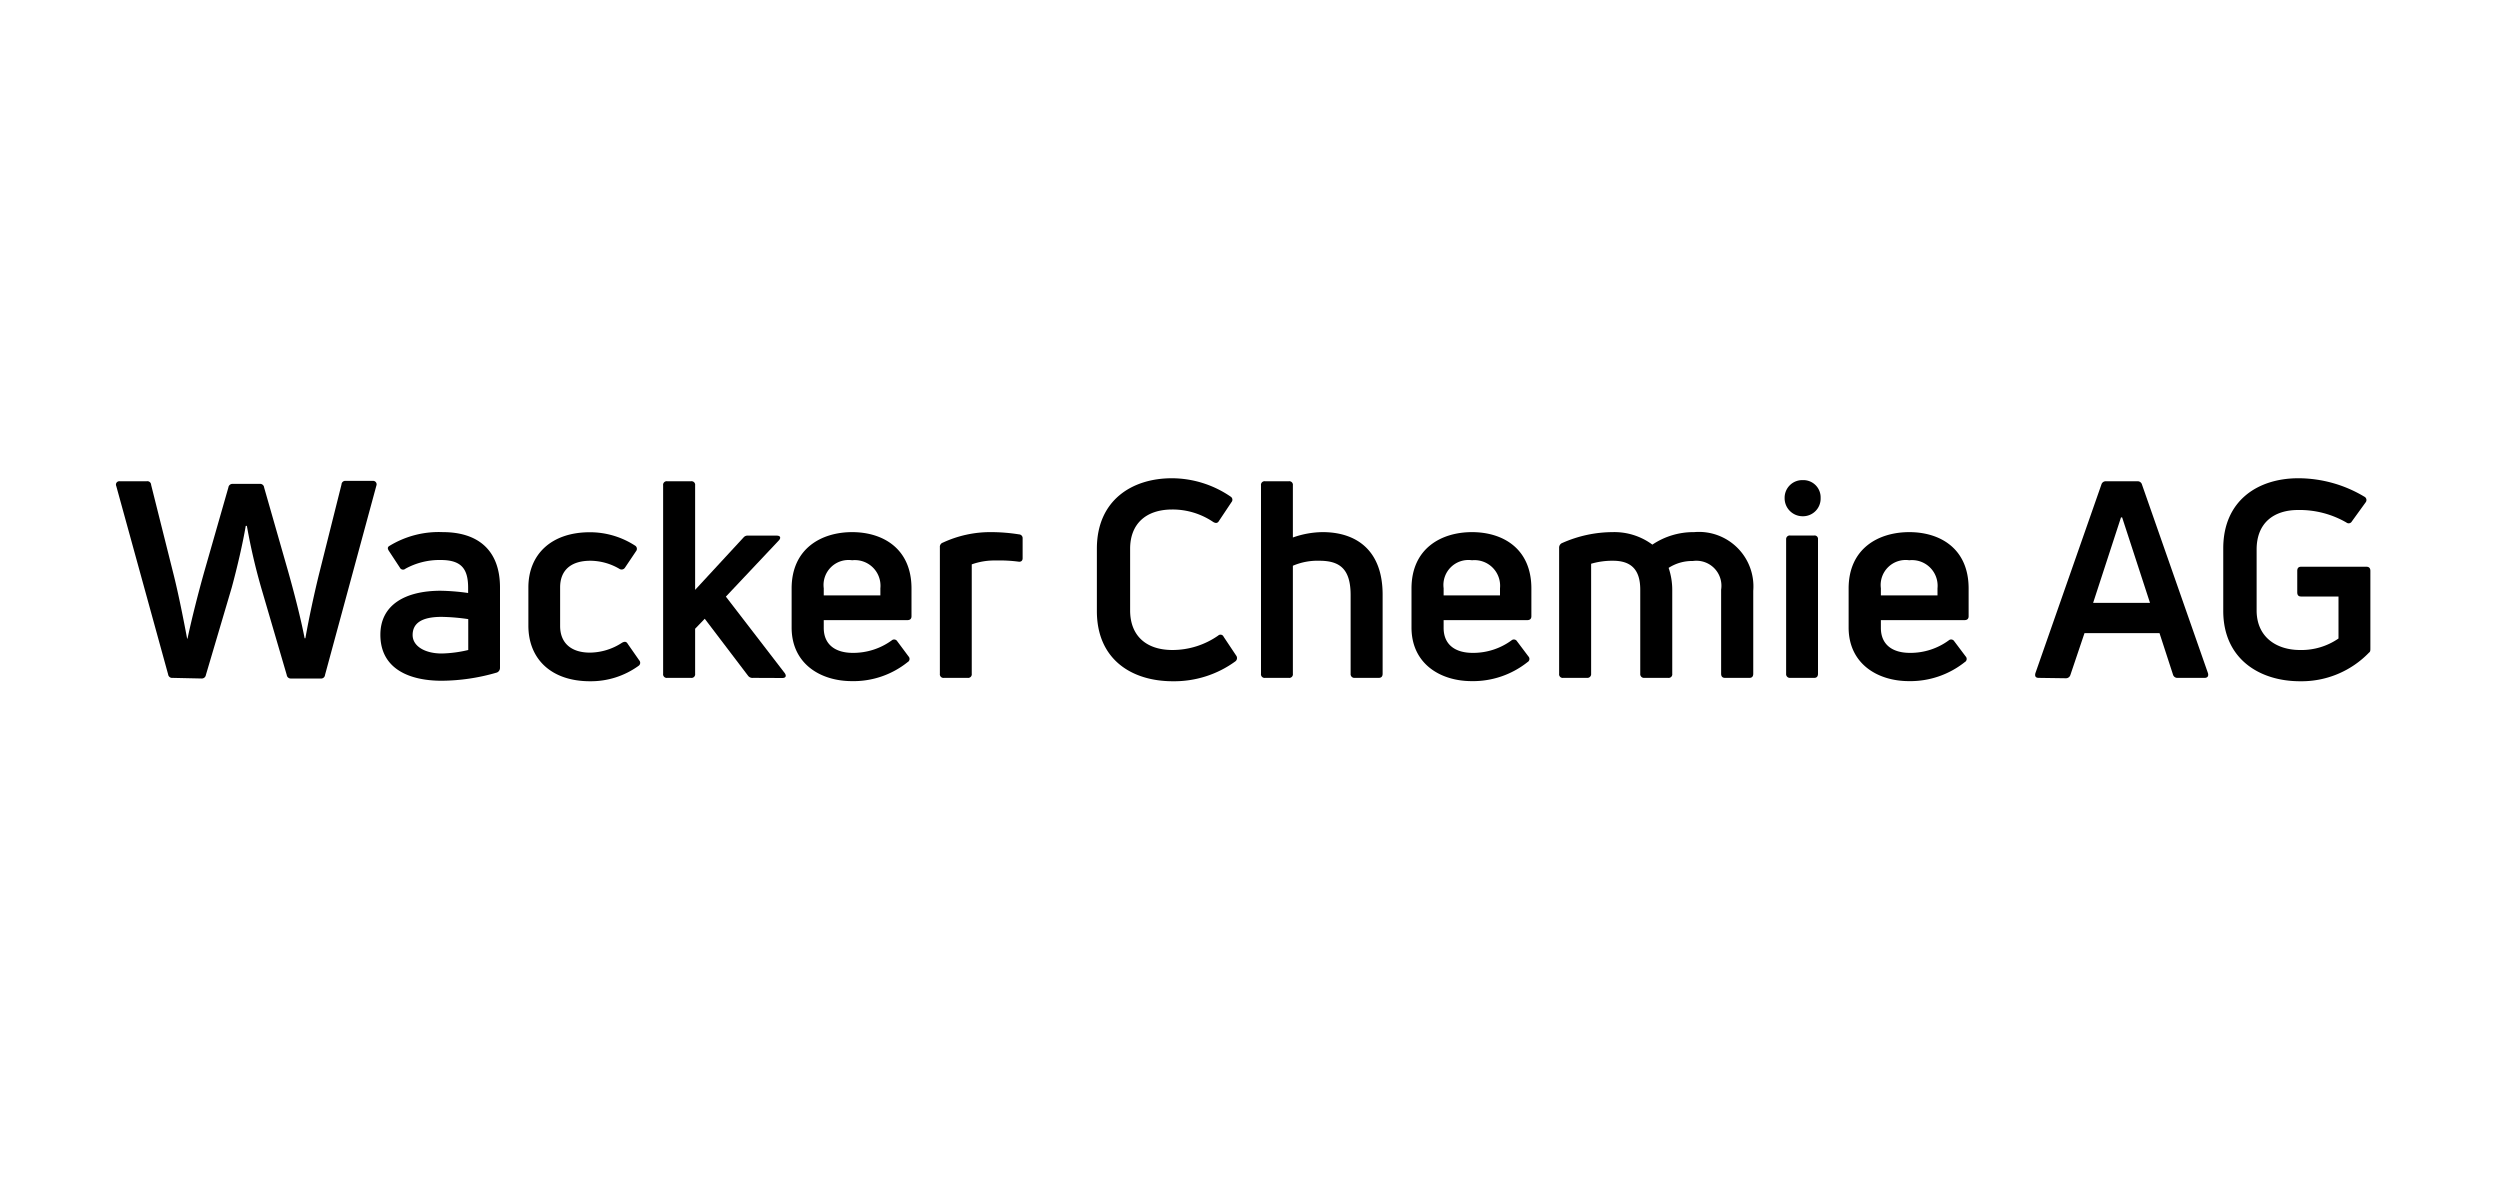
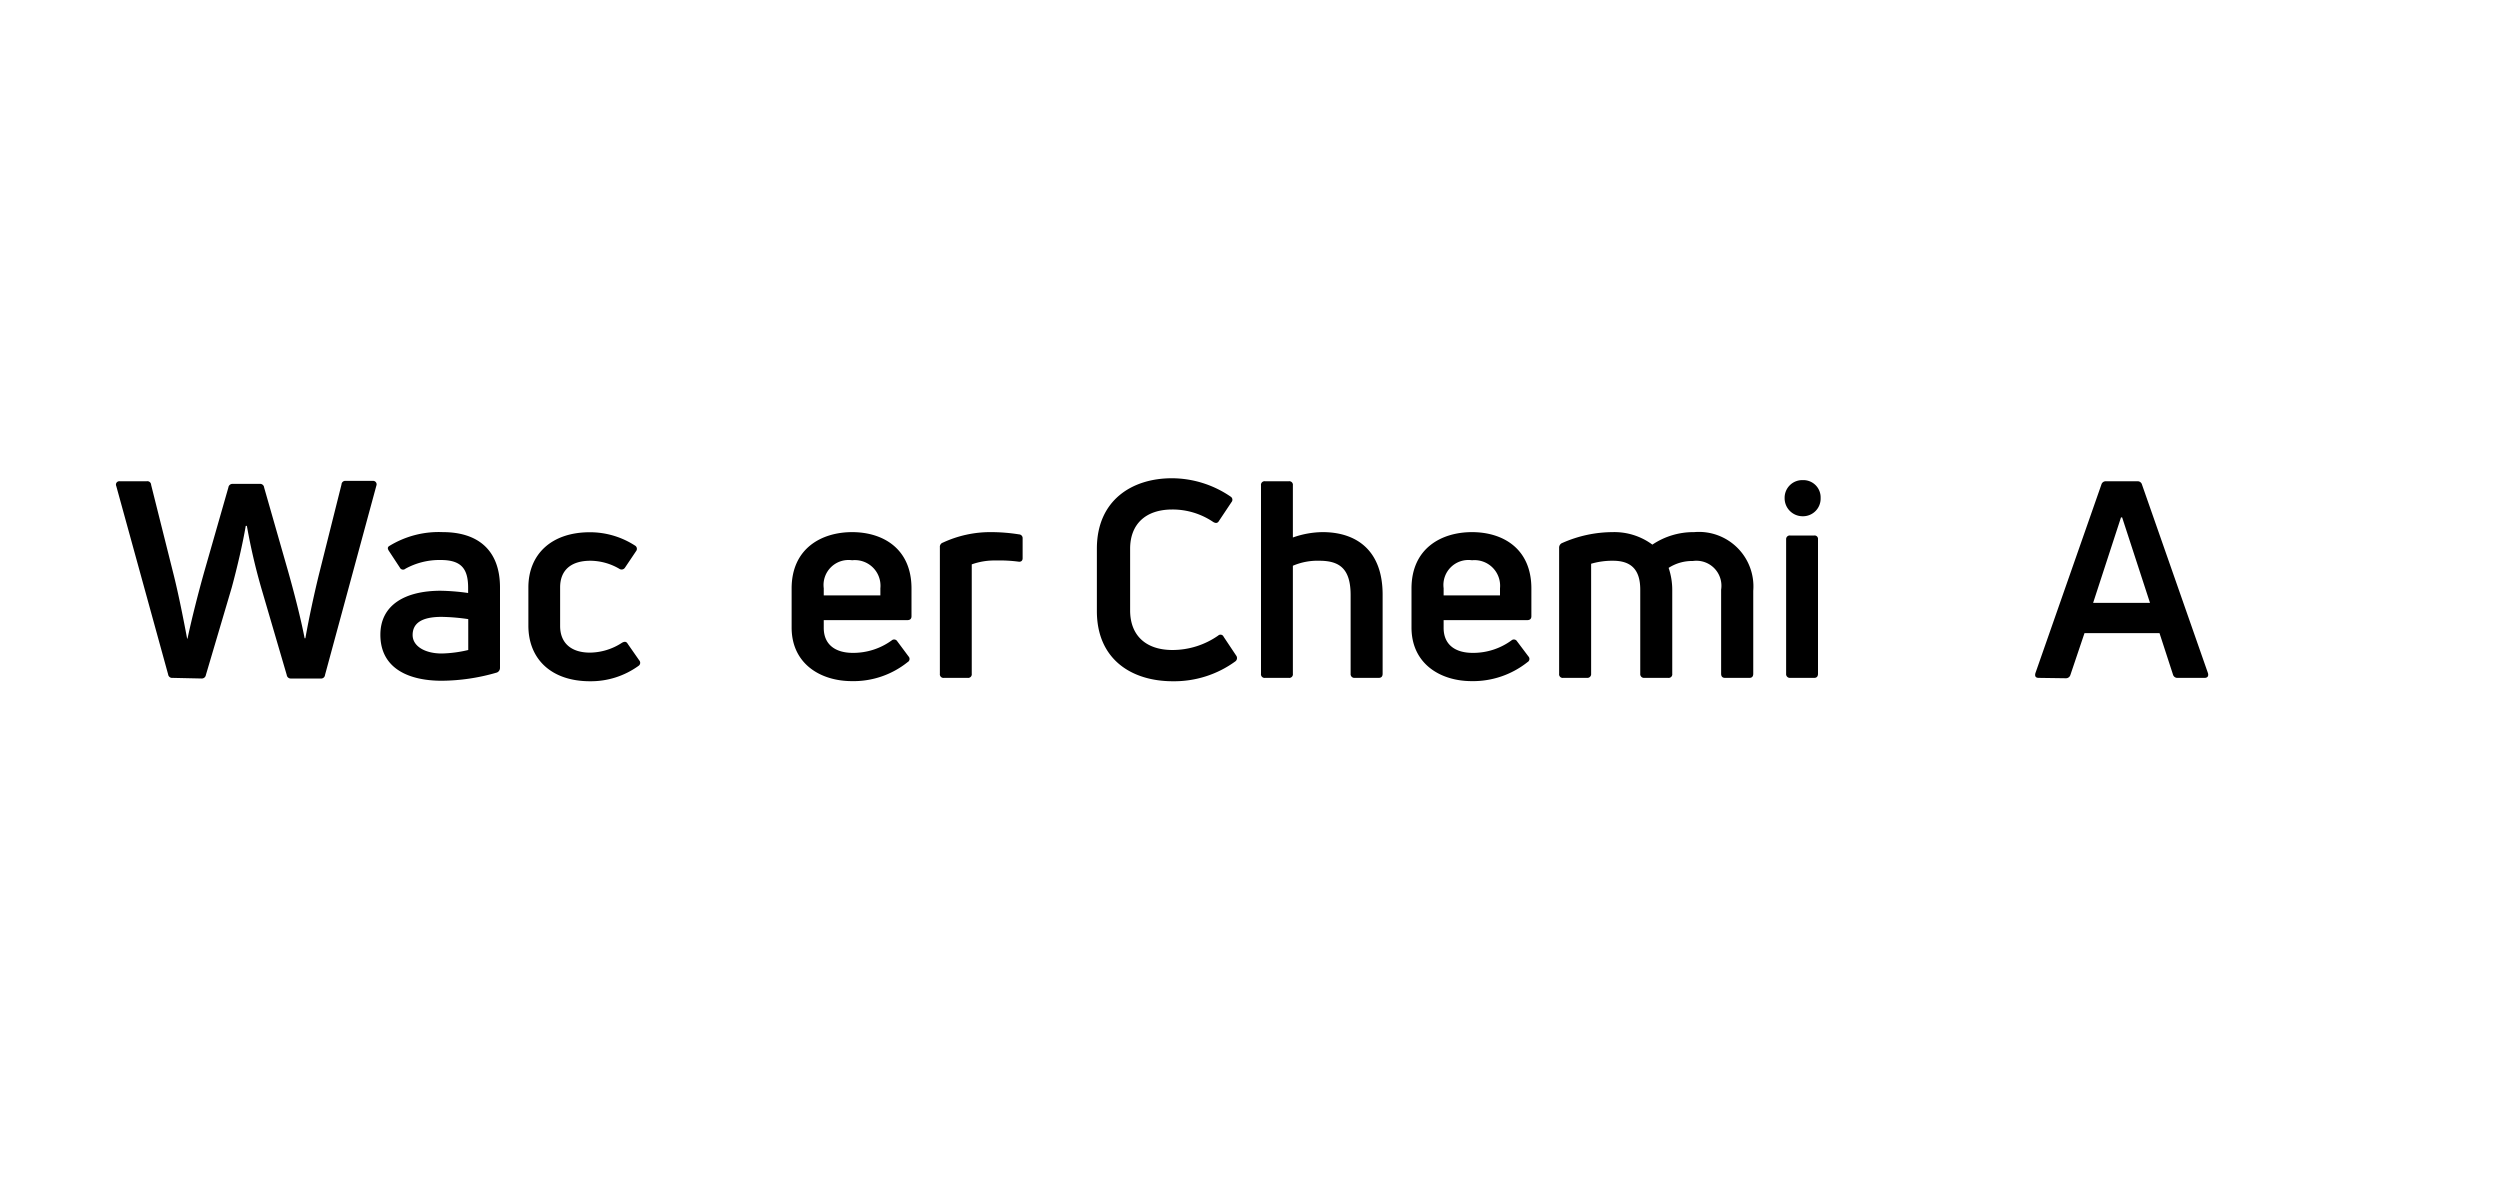
<svg xmlns="http://www.w3.org/2000/svg" viewBox="0 0 200 95.46">
  <g id="Ebene_7" data-name="Ebene 7">
    <path d="M13.81,54.23a.32.32,0,0,1-.36-.28L9.3,38.88a.27.27,0,0,1,.28-.38h2.16a.3.3,0,0,1,.35.29l1.83,7.3c.37,1.5.74,3.35,1.05,5H15c.35-1.65.88-3.72,1.34-5.35L18.27,39a.33.33,0,0,1,.35-.29h2.16a.32.32,0,0,1,.35.29l1.92,6.71c.46,1.63,1,3.7,1.32,5.35h.06c.29-1.63.69-3.48,1.06-5l1.83-7.3a.3.3,0,0,1,.33-.29h2.17a.28.28,0,0,1,.29.38L26,54a.31.31,0,0,1-.35.28H23.29a.32.32,0,0,1-.35-.28L20.89,47a48.17,48.17,0,0,1-1.14-4.93h-.09C19.42,43.47,19,45.3,18.54,47L16.47,54a.33.33,0,0,1-.35.28Z" />
    <path d="M35.43,42.57C38.16,42.57,40,43.94,40,47v6.42a.4.4,0,0,1-.24.38,16,16,0,0,1-4.43.66c-2.55,0-4.9-.93-4.9-3.68,0-2.4,2-3.52,4.82-3.52a17.18,17.18,0,0,1,2.2.18v-.42c0-1.56-.58-2.22-2.2-2.22a5.65,5.65,0,0,0-2.82.7.28.28,0,0,1-.44-.09l-.88-1.34c-.11-.17-.11-.28,0-.37A7.56,7.56,0,0,1,35.43,42.57Zm-.09,9.71A10,10,0,0,0,37.46,52V49.53a16,16,0,0,0-2.14-.18c-1.65,0-2.31.55-2.31,1.45S34,52.28,35.34,52.28Z" />
    <path d="M47.2,54.5c-3.08,0-4.93-1.76-4.93-4.45V47c0-2.68,1.87-4.42,4.91-4.42a6.63,6.63,0,0,1,3.61,1.06.3.3,0,0,1,.09.46L50,45.41a.32.32,0,0,1-.46.09,4.64,4.64,0,0,0-2.31-.64c-1.57,0-2.42.77-2.42,2.13v3.09c0,1.36.88,2.13,2.39,2.13a4.76,4.76,0,0,0,2.56-.79c.2-.11.35-.11.46.09l.92,1.32a.29.29,0,0,1-.06.44A6.5,6.5,0,0,1,47.2,54.5Z" />
-     <path d="M60.25,54.23a.44.44,0,0,1-.42-.19L56.38,49.5l-.77.8v3.6a.29.29,0,0,1-.33.33h-1.9a.29.29,0,0,1-.33-.33V38.83a.29.29,0,0,1,.33-.33h1.9a.29.29,0,0,1,.33.33v8.36L59.48,43a.43.43,0,0,1,.39-.15h2.27c.29,0,.35.17.18.37l-4.25,4.51,4.71,6.12c.15.22.09.39-.2.39Z" />
    <path d="M72.92,49.3c0,.2-.11.31-.33.31H65.9v.62c0,1.34.93,2,2.33,2a5.24,5.24,0,0,0,3.11-1,.29.29,0,0,1,.44.07l.9,1.21a.29.29,0,0,1-.07.46,6.91,6.91,0,0,1-4.46,1.52c-2.49,0-4.82-1.37-4.82-4.29V47.08c0-3.23,2.42-4.51,4.84-4.51s4.75,1.28,4.75,4.51Zm-4.75-4.48a2,2,0,0,0-2.27,2.24v.57h4.53v-.57A2.05,2.05,0,0,0,68.17,44.82Z" />
    <path d="M75.52,54.23a.29.29,0,0,1-.33-.33V43.78a.35.35,0,0,1,.24-.37,9,9,0,0,1,3.85-.84,14.3,14.3,0,0,1,2.24.18.3.3,0,0,1,.29.33v1.58c0,.2-.13.31-.35.27a11.6,11.6,0,0,0-1.79-.09,5.34,5.34,0,0,0-1.93.31V53.9a.29.29,0,0,1-.33.33Z" />
    <path d="M93.82,54.5c-3.28,0-6.07-1.74-6.07-5.61v-5c0-3.87,2.81-5.63,6-5.63a8.36,8.36,0,0,1,4.7,1.47.29.29,0,0,1,.07.44l-1,1.5c-.11.2-.27.2-.46.09a5.8,5.8,0,0,0-3.28-1c-2.14,0-3.37,1.18-3.37,3.14v4.93c0,2,1.25,3.17,3.39,3.17a6.39,6.39,0,0,0,3.65-1.15.27.27,0,0,1,.44.09l1,1.5a.33.33,0,0,1-.05.46A8.3,8.3,0,0,1,93.82,54.5Z" />
    <path d="M105.81,42.57c2.68,0,4.8,1.43,4.8,5V53.9c0,.22-.11.33-.31.33h-1.92a.3.3,0,0,1-.33-.33V47.61c0-2.11-.88-2.75-2.5-2.75a5,5,0,0,0-2.12.4V53.9a.29.29,0,0,1-.33.33h-1.89a.29.29,0,0,1-.33-.33V38.83a.29.29,0,0,1,.33-.33h1.89a.29.29,0,0,1,.33.33V43A7.27,7.27,0,0,1,105.81,42.57Z" />
    <path d="M122.51,49.3c0,.2-.11.31-.33.31h-6.69v.62c0,1.34.92,2,2.33,2a5.19,5.19,0,0,0,3.1-1,.29.29,0,0,1,.44.07l.91,1.21a.29.29,0,0,1-.07.46,7,7,0,0,1-4.47,1.52c-2.48,0-4.81-1.37-4.81-4.29V47.08c0-3.23,2.41-4.51,4.84-4.51s4.75,1.28,4.75,4.51Zm-4.75-4.48a2,2,0,0,0-2.27,2.24v.57H120v-.57A2.05,2.05,0,0,0,117.76,44.82Z" />
    <path d="M135.53,42.57a4.36,4.36,0,0,1,4.73,4.69V53.9c0,.22-.11.33-.3.33H138c-.2,0-.31-.11-.31-.33V47.17a2,2,0,0,0-2.26-2.29,3.47,3.47,0,0,0-1.94.55,5.5,5.5,0,0,1,.29,1.79V53.9a.29.29,0,0,1-.33.33h-1.9a.3.3,0,0,1-.33-.33V47.17c0-1.61-.74-2.31-2.18-2.31a6,6,0,0,0-1.75.24v8.8a.3.3,0,0,1-.33.33h-1.9a.29.29,0,0,1-.33-.33V43.83a.4.4,0,0,1,.27-.4,10,10,0,0,1,4-.86,5.11,5.11,0,0,1,3.19,1A5.87,5.87,0,0,1,135.53,42.57Z" />
    <path d="M144.22,41.3a1.44,1.44,0,0,1-1.45-1.46,1.41,1.41,0,0,1,1.45-1.43,1.38,1.38,0,0,1,1.43,1.43A1.41,1.41,0,0,1,144.22,41.3Zm-1,12.93a.3.3,0,0,1-.33-.33V43.14a.29.29,0,0,1,.33-.3h1.92a.27.27,0,0,1,.3.3V53.9c0,.22-.11.33-.3.33Z" />
-     <path d="M157.49,49.3c0,.2-.11.31-.33.31h-6.69v.62c0,1.34.92,2,2.33,2a5.19,5.19,0,0,0,3.1-1,.29.29,0,0,1,.44.07l.91,1.21a.29.29,0,0,1-.07.46,7,7,0,0,1-4.47,1.52c-2.48,0-4.82-1.37-4.82-4.29V47.08c0-3.23,2.42-4.51,4.85-4.51s4.75,1.28,4.75,4.51Zm-4.75-4.48a2,2,0,0,0-2.27,2.24v.57H155v-.57A2.05,2.05,0,0,0,152.74,44.82Z" />
    <path d="M163.1,54.23c-.25,0-.33-.13-.27-.37l5.28-15.09a.36.36,0,0,1,.35-.27H171a.36.36,0,0,1,.36.27l5.28,15.09c.06.24-.05.37-.27.37h-2.15a.36.36,0,0,1-.38-.26l-1.08-3.32h-6L165.63,54a.37.37,0,0,1-.38.26Zm4.35-6H172l-2.23-6.84h-.09Z" />
-     <path d="M184,54.5c-3.23,0-6.14-1.78-6.14-5.63v-5c0-3.85,2.8-5.61,6-5.61a10.29,10.29,0,0,1,5.28,1.47.3.3,0,0,1,.11.46l-1.1,1.52a.29.29,0,0,1-.44.09,7.49,7.49,0,0,0-3.87-1c-1.9,0-3.31,1-3.31,3.16v4.93C180.56,51,182.15,52,184,52a5.22,5.22,0,0,0,3.08-.92V47.72h-3q-.3,0-.3-.33V45.67q0-.33.3-.33h5.24c.2,0,.31.11.31.33v6.19c0,.17,0,.28-.11.35A7.5,7.5,0,0,1,184,54.5Z" />
  </g>
</svg>